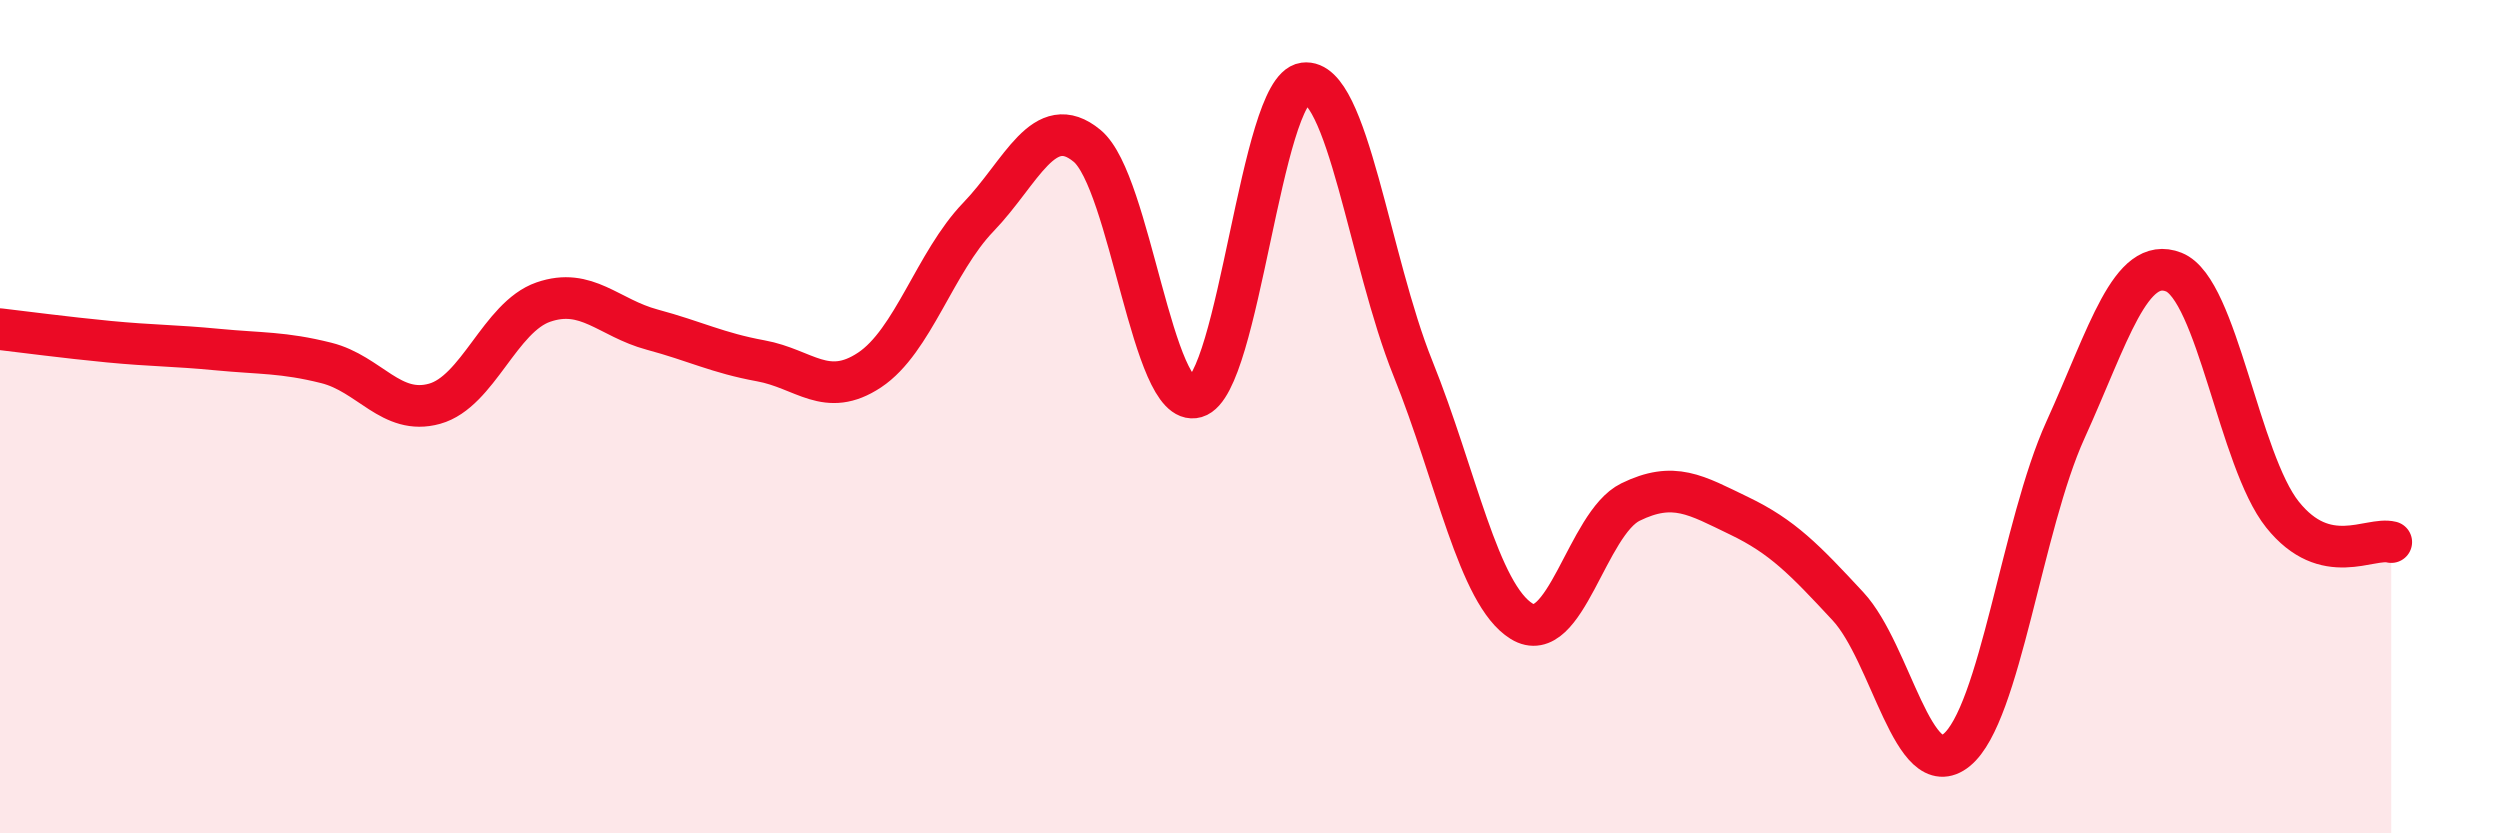
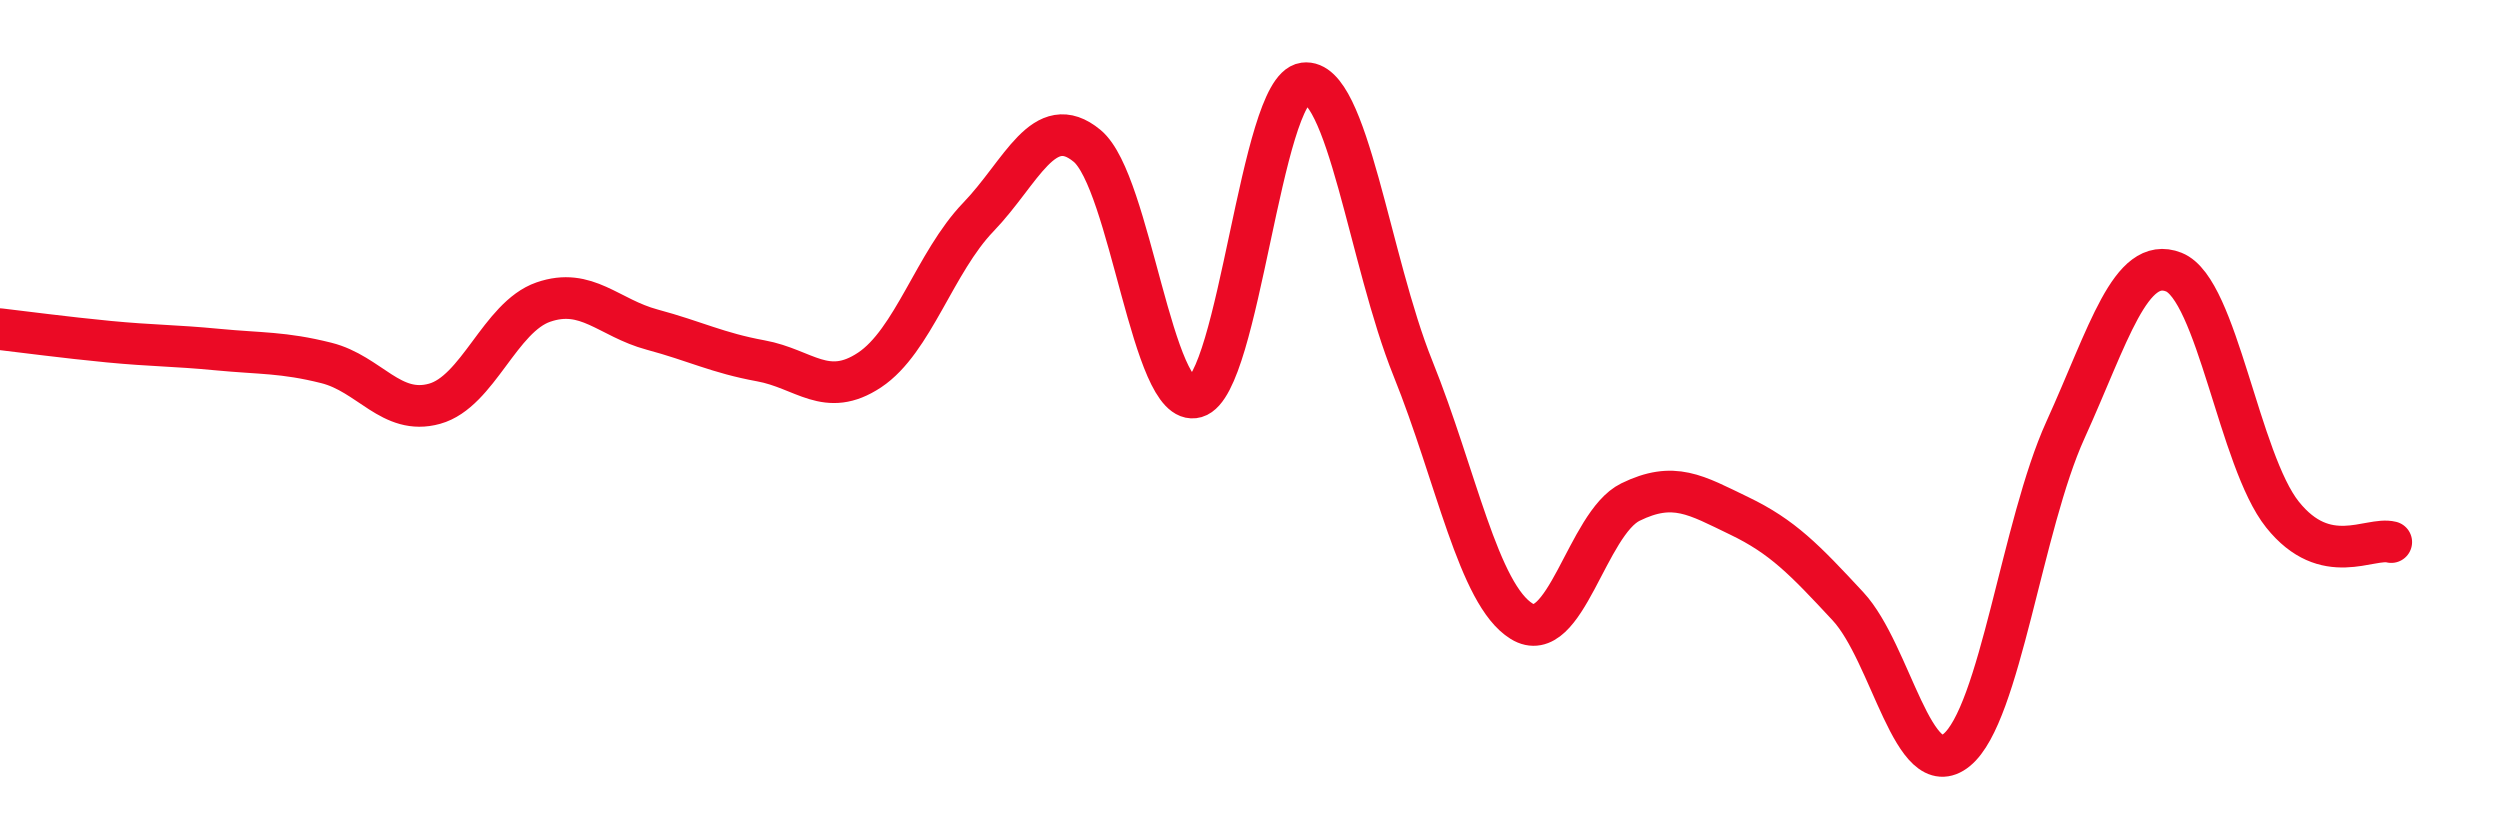
<svg xmlns="http://www.w3.org/2000/svg" width="60" height="20" viewBox="0 0 60 20">
-   <path d="M 0,7.9 C 0.52,7.96 1.57,8.1 2.61,8.2 C 3.65,8.3 4.18,8.29 5.22,8.39 C 6.26,8.49 6.79,8.45 7.83,8.71 C 8.87,8.97 9.39,9.98 10.43,9.69 C 11.47,9.4 12,7.61 13.04,7.25 C 14.08,6.89 14.61,7.63 15.65,7.91 C 16.69,8.19 17.22,8.47 18.26,8.66 C 19.3,8.85 19.83,9.57 20.87,8.88 C 21.91,8.19 22.44,6.29 23.48,5.21 C 24.52,4.13 25.05,2.64 26.09,3.5 C 27.13,4.36 27.66,9.83 28.7,9.53 C 29.74,9.23 30.26,2.14 31.3,2 C 32.34,1.86 32.87,6.26 33.91,8.84 C 34.95,11.42 35.48,14.27 36.52,14.91 C 37.56,15.55 38.09,12.56 39.13,12.05 C 40.17,11.54 40.7,11.88 41.74,12.38 C 42.78,12.88 43.31,13.43 44.35,14.55 C 45.39,15.67 45.92,18.85 46.96,18 C 48,17.15 48.53,12.61 49.57,10.32 C 50.61,8.03 51.13,6.12 52.17,6.53 C 53.21,6.94 53.74,11.05 54.78,12.35 C 55.82,13.65 56.87,12.88 57.39,13.01L57.39 20L0 20Z" fill="#EB0A25" opacity="0.1" stroke-linecap="round" stroke-linejoin="round" />
  <path d="M 0,7.9 C 0.52,7.96 1.57,8.1 2.61,8.2 C 3.65,8.3 4.18,8.29 5.22,8.39 C 6.26,8.49 6.79,8.45 7.83,8.71 C 8.87,8.97 9.39,9.98 10.43,9.69 C 11.47,9.4 12,7.61 13.04,7.25 C 14.08,6.89 14.61,7.63 15.65,7.91 C 16.69,8.19 17.22,8.47 18.26,8.66 C 19.3,8.85 19.83,9.57 20.87,8.88 C 21.91,8.19 22.44,6.29 23.48,5.21 C 24.52,4.13 25.05,2.64 26.09,3.5 C 27.13,4.36 27.66,9.83 28.7,9.53 C 29.74,9.23 30.26,2.14 31.3,2 C 32.34,1.86 32.87,6.26 33.91,8.84 C 34.95,11.42 35.48,14.27 36.52,14.91 C 37.56,15.55 38.09,12.56 39.13,12.05 C 40.17,11.54 40.7,11.88 41.74,12.38 C 42.78,12.88 43.31,13.43 44.35,14.55 C 45.39,15.67 45.92,18.85 46.96,18 C 48,17.15 48.53,12.61 49.57,10.32 C 50.61,8.03 51.13,6.12 52.17,6.53 C 53.21,6.94 53.74,11.05 54.78,12.35 C 55.82,13.65 56.87,12.88 57.39,13.01" stroke="#EB0A25" stroke-width="1" fill="none" stroke-linecap="round" stroke-linejoin="round" />
</svg>